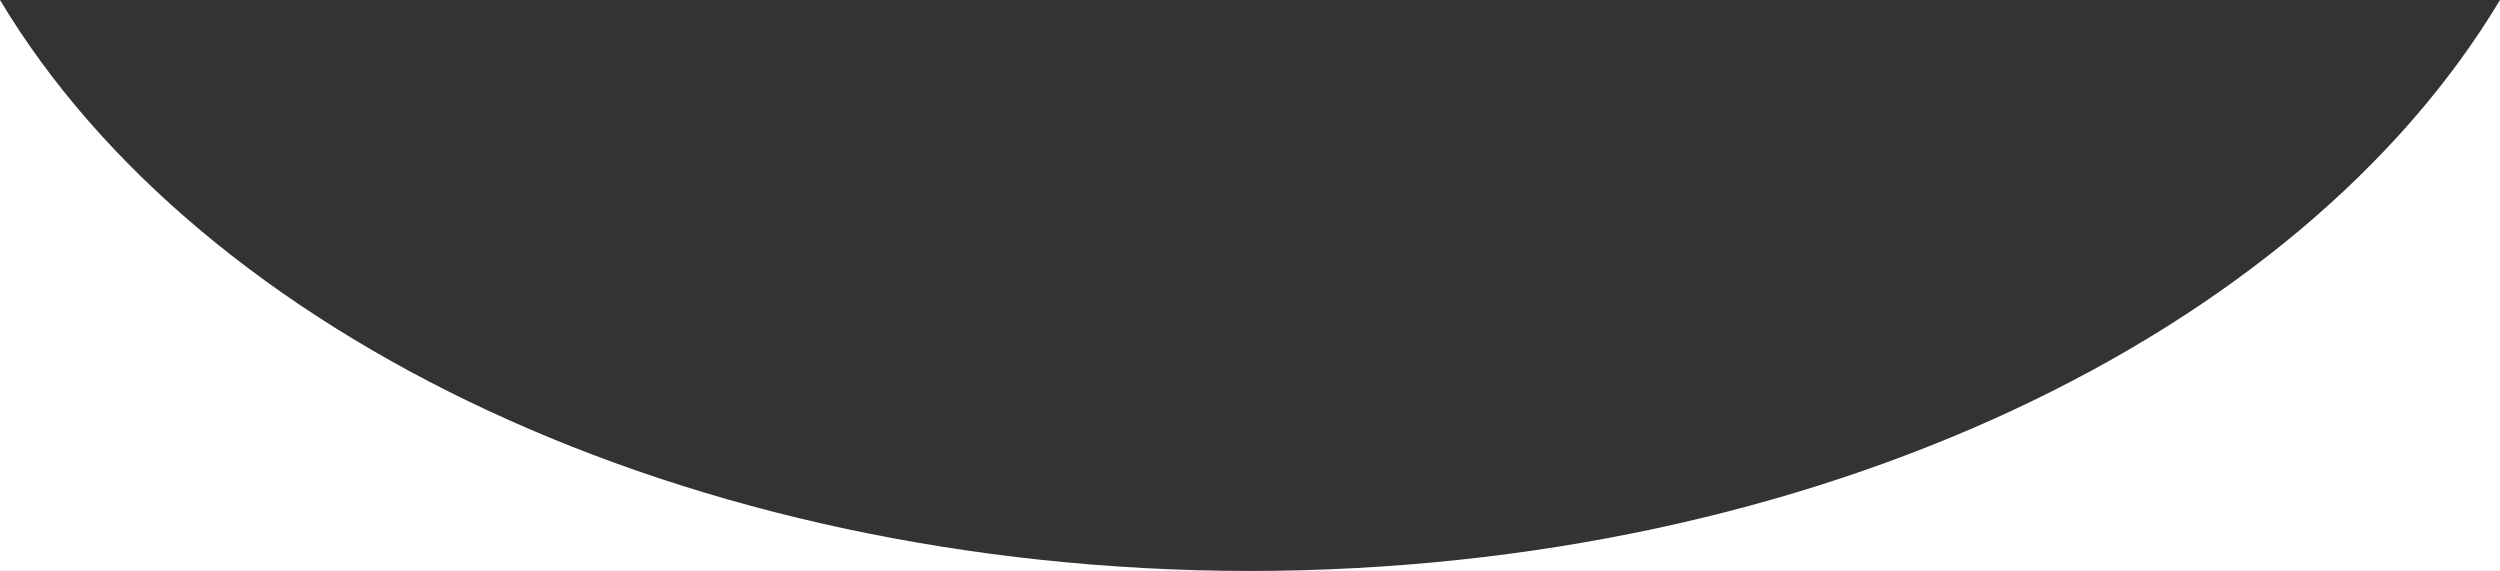
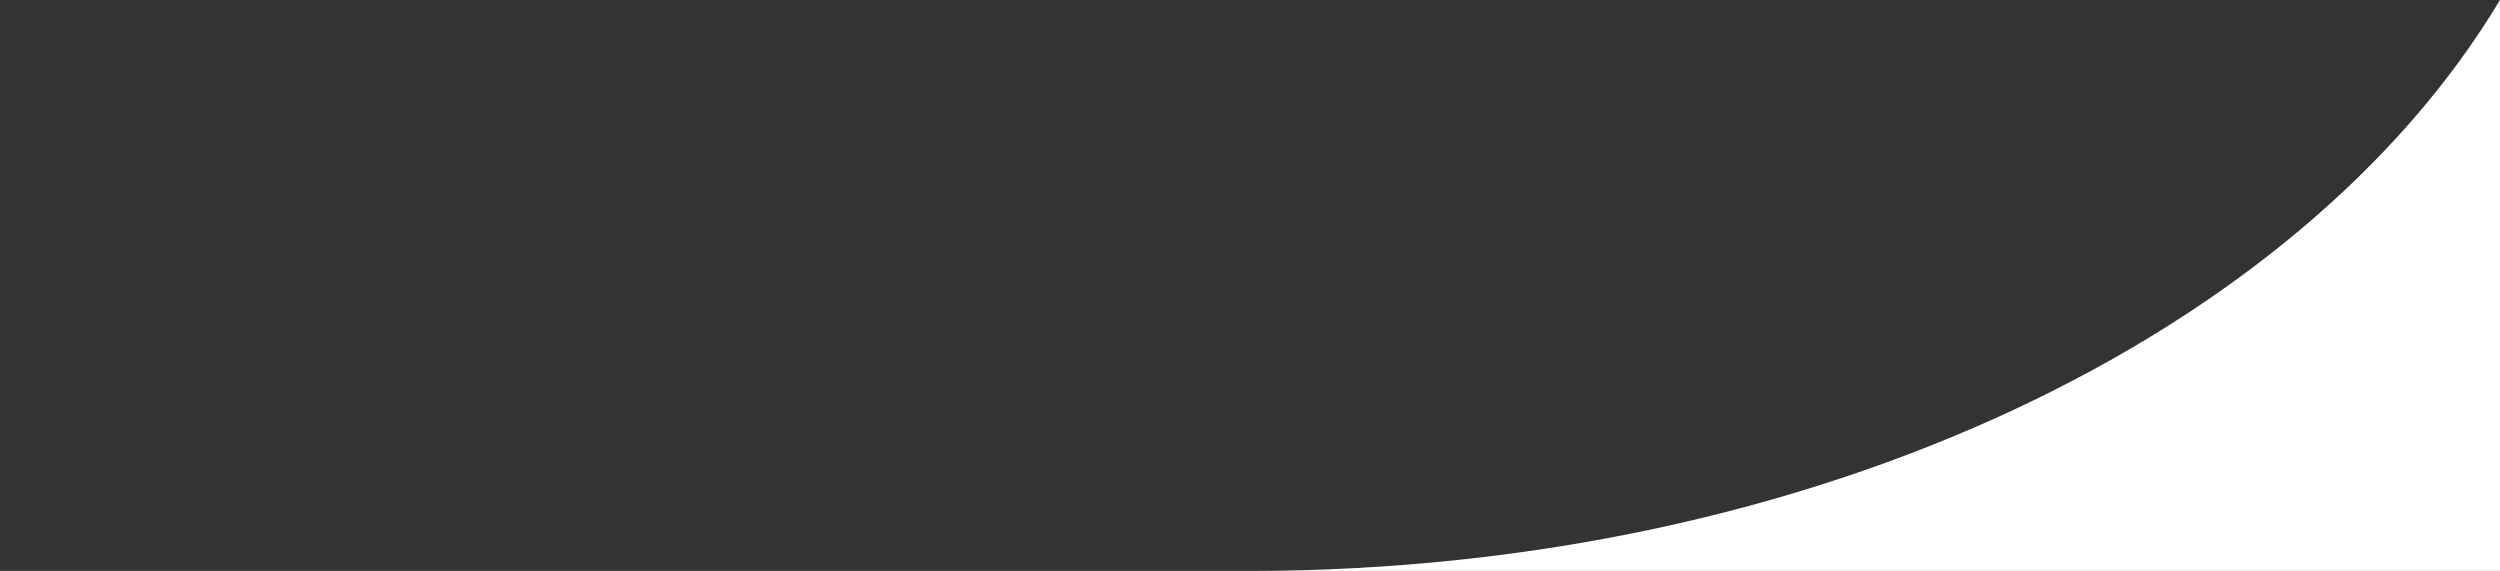
<svg xmlns="http://www.w3.org/2000/svg" version="1.1" id="Livello_1" x="0px" y="0px" viewBox="0 0 1920 438.5" style="enable-background:new 0 0 1920 438.5;" xml:space="preserve">
  <rect x="0" y="0" width="1920" height="438.5" fill="#333333" stroke="none" />
  <style type="text/css">
	.st0{fill:#FFFFFF;}
</style>
  <g>
-     <path class="st0" d="M0,0v438.5h960C525.7,438,153.9,256.8,0,0z" />
-     <path class="st0" d="M960,438.5h960V0C1766.1,256.8,1394.3,438,960,438.5z" />
+     <path class="st0" d="M960,438.5h960V0C1766.1,256.8,1394.3,438,960,438.5" />
  </g>
</svg>